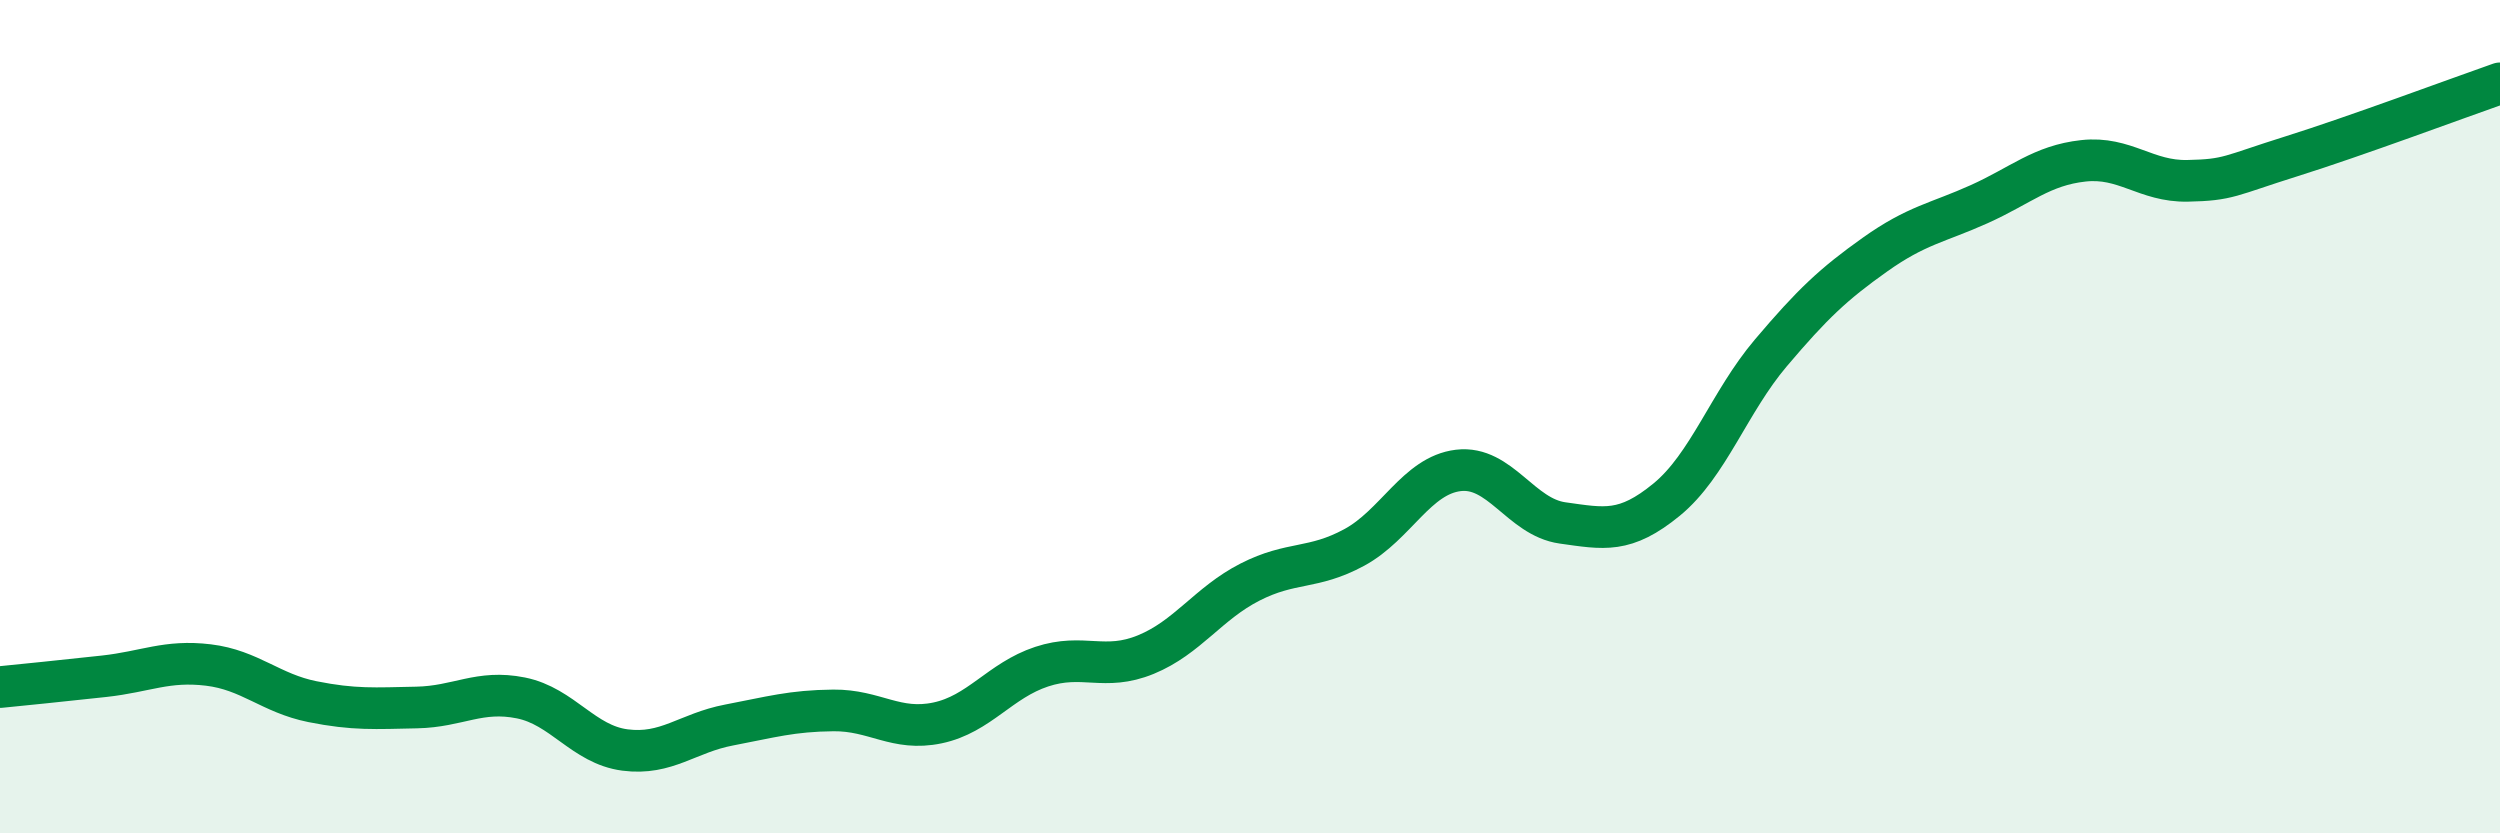
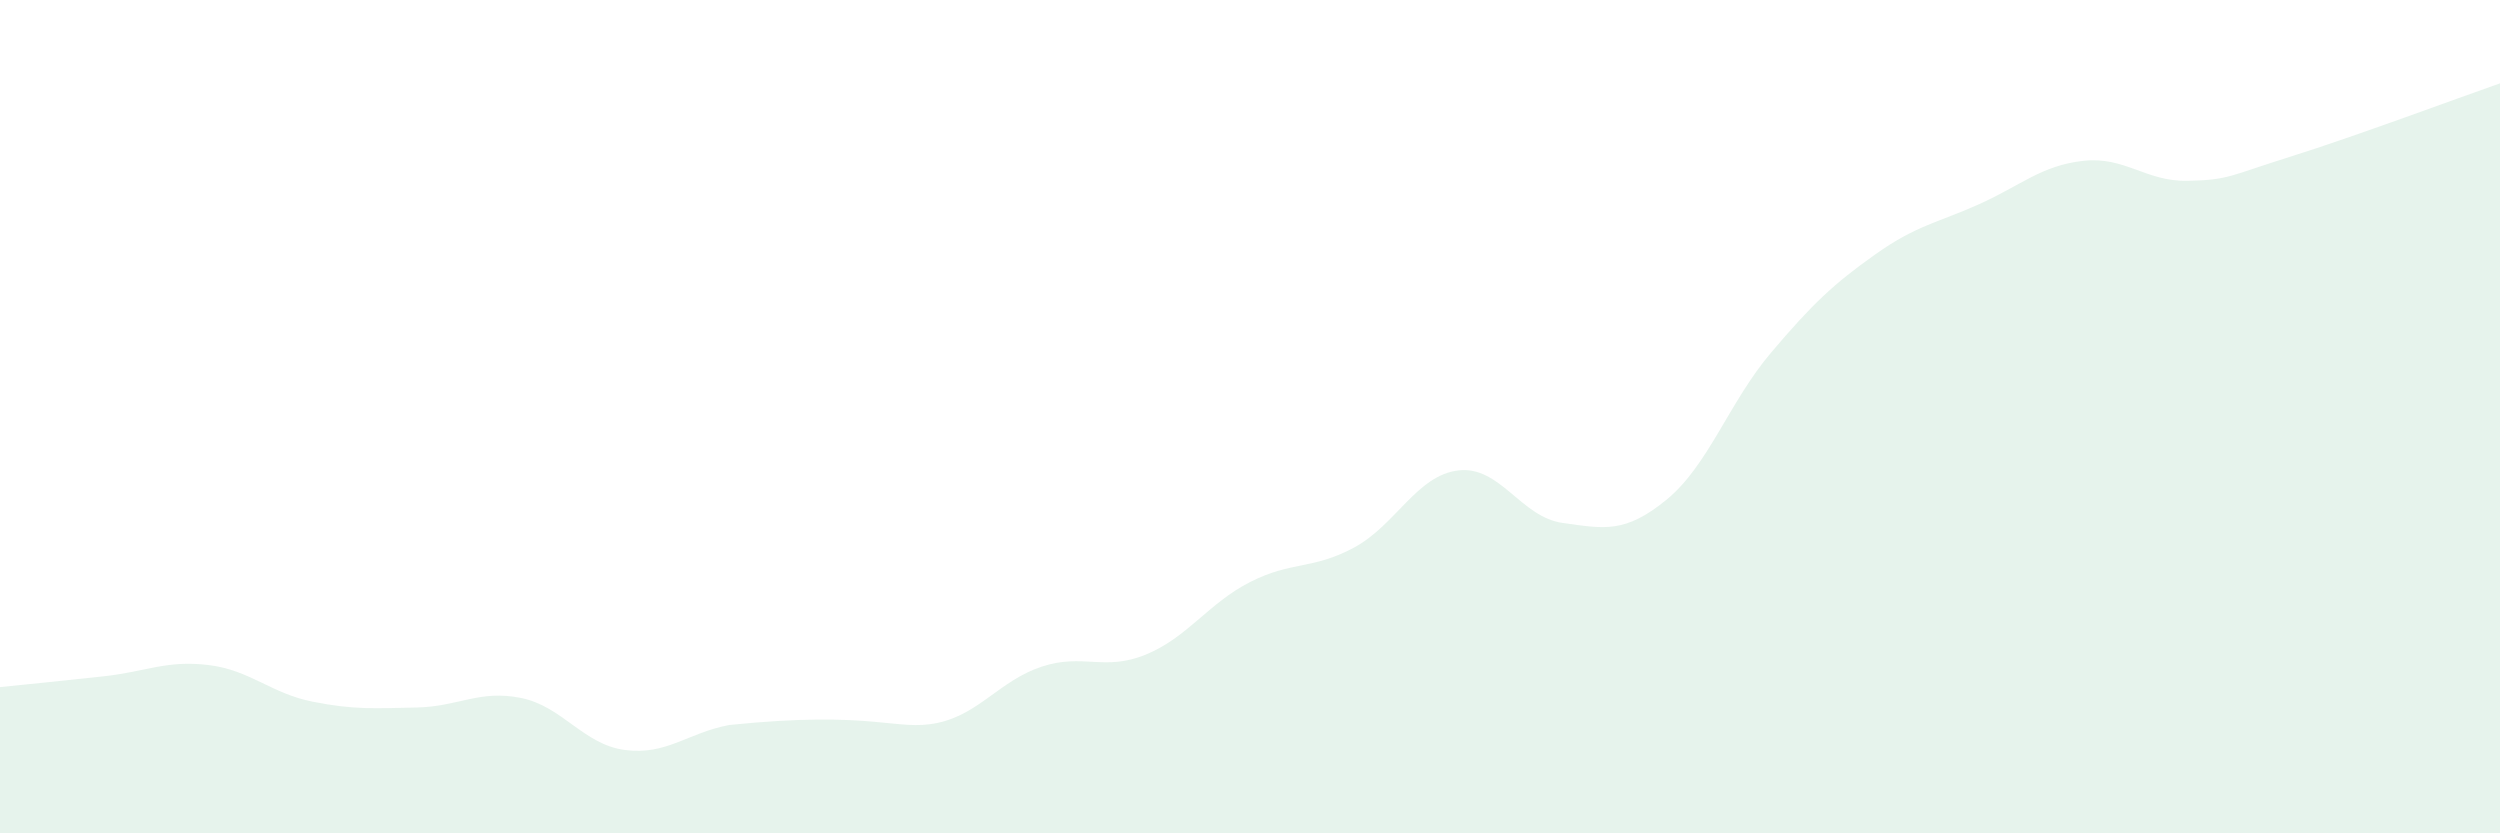
<svg xmlns="http://www.w3.org/2000/svg" width="60" height="20" viewBox="0 0 60 20">
-   <path d="M 0,16.49 C 0.5,16.44 1.5,16.34 2.5,16.23 C 3.5,16.12 4,15.84 5,15.96 C 6,16.08 6.5,16.64 7.5,16.84 C 8.5,17.04 9,17 10,16.98 C 11,16.96 11.5,16.55 12.5,16.75 C 13.5,16.95 14,17.87 15,18 C 16,18.13 16.5,17.59 17.5,17.4 C 18.5,17.21 19,17.06 20,17.05 C 21,17.04 21.5,17.56 22.5,17.35 C 23.5,17.14 24,16.33 25,16 C 26,15.67 26.5,16.12 27.5,15.71 C 28.5,15.3 29,14.48 30,13.97 C 31,13.46 31.5,13.68 32.5,13.14 C 33.5,12.6 34,11.41 35,11.29 C 36,11.17 36.5,12.41 37.5,12.55 C 38.5,12.69 39,12.81 40,11.99 C 41,11.17 41.5,9.65 42.5,8.47 C 43.5,7.29 44,6.82 45,6.11 C 46,5.4 46.5,5.35 47.5,4.9 C 48.5,4.45 49,3.97 50,3.86 C 51,3.75 51.5,4.36 52.5,4.34 C 53.5,4.32 53.5,4.22 55,3.75 C 56.5,3.28 59,2.35 60,2L60 20L0 20Z" fill="#008740" opacity="0.1" stroke-linecap="round" stroke-linejoin="round" />
-   <path d="M 0,16.49 C 0.5,16.44 1.5,16.34 2.5,16.23 C 3.5,16.12 4,15.84 5,15.96 C 6,16.08 6.5,16.64 7.5,16.84 C 8.5,17.04 9,17 10,16.98 C 11,16.96 11.5,16.55 12.5,16.75 C 13.5,16.95 14,17.87 15,18 C 16,18.13 16.5,17.59 17.5,17.4 C 18.5,17.21 19,17.06 20,17.05 C 21,17.04 21.5,17.56 22.5,17.35 C 23.5,17.14 24,16.33 25,16 C 26,15.67 26.5,16.12 27.5,15.71 C 28.5,15.3 29,14.48 30,13.97 C 31,13.46 31.5,13.68 32.5,13.14 C 33.5,12.6 34,11.41 35,11.29 C 36,11.17 36.5,12.41 37.5,12.55 C 38.5,12.69 39,12.81 40,11.99 C 41,11.17 41.5,9.65 42.5,8.47 C 43.5,7.29 44,6.82 45,6.11 C 46,5.4 46.5,5.35 47.5,4.9 C 48.5,4.45 49,3.97 50,3.86 C 51,3.75 51.5,4.36 52.5,4.34 C 53.5,4.32 53.5,4.22 55,3.75 C 56.5,3.28 59,2.35 60,2" stroke="#008740" stroke-width="1" fill="none" stroke-linecap="round" stroke-linejoin="round" />
+   <path d="M 0,16.49 C 0.5,16.44 1.5,16.34 2.5,16.23 C 3.5,16.12 4,15.84 5,15.96 C 6,16.08 6.5,16.64 7.5,16.84 C 8.5,17.04 9,17 10,16.98 C 11,16.96 11.5,16.55 12.5,16.75 C 13.5,16.95 14,17.87 15,18 C 16,18.13 16.5,17.59 17.5,17.4 C 21,17.04 21.5,17.56 22.5,17.35 C 23.5,17.14 24,16.33 25,16 C 26,15.67 26.5,16.12 27.5,15.71 C 28.5,15.3 29,14.48 30,13.97 C 31,13.46 31.5,13.68 32.5,13.14 C 33.5,12.6 34,11.41 35,11.29 C 36,11.17 36.5,12.41 37.5,12.55 C 38.5,12.69 39,12.81 40,11.99 C 41,11.17 41.5,9.65 42.5,8.47 C 43.5,7.29 44,6.82 45,6.11 C 46,5.4 46.5,5.35 47.5,4.9 C 48.5,4.45 49,3.97 50,3.86 C 51,3.75 51.5,4.36 52.5,4.34 C 53.5,4.32 53.5,4.22 55,3.75 C 56.5,3.28 59,2.35 60,2L60 20L0 20Z" fill="#008740" opacity="0.1" stroke-linecap="round" stroke-linejoin="round" />
</svg>